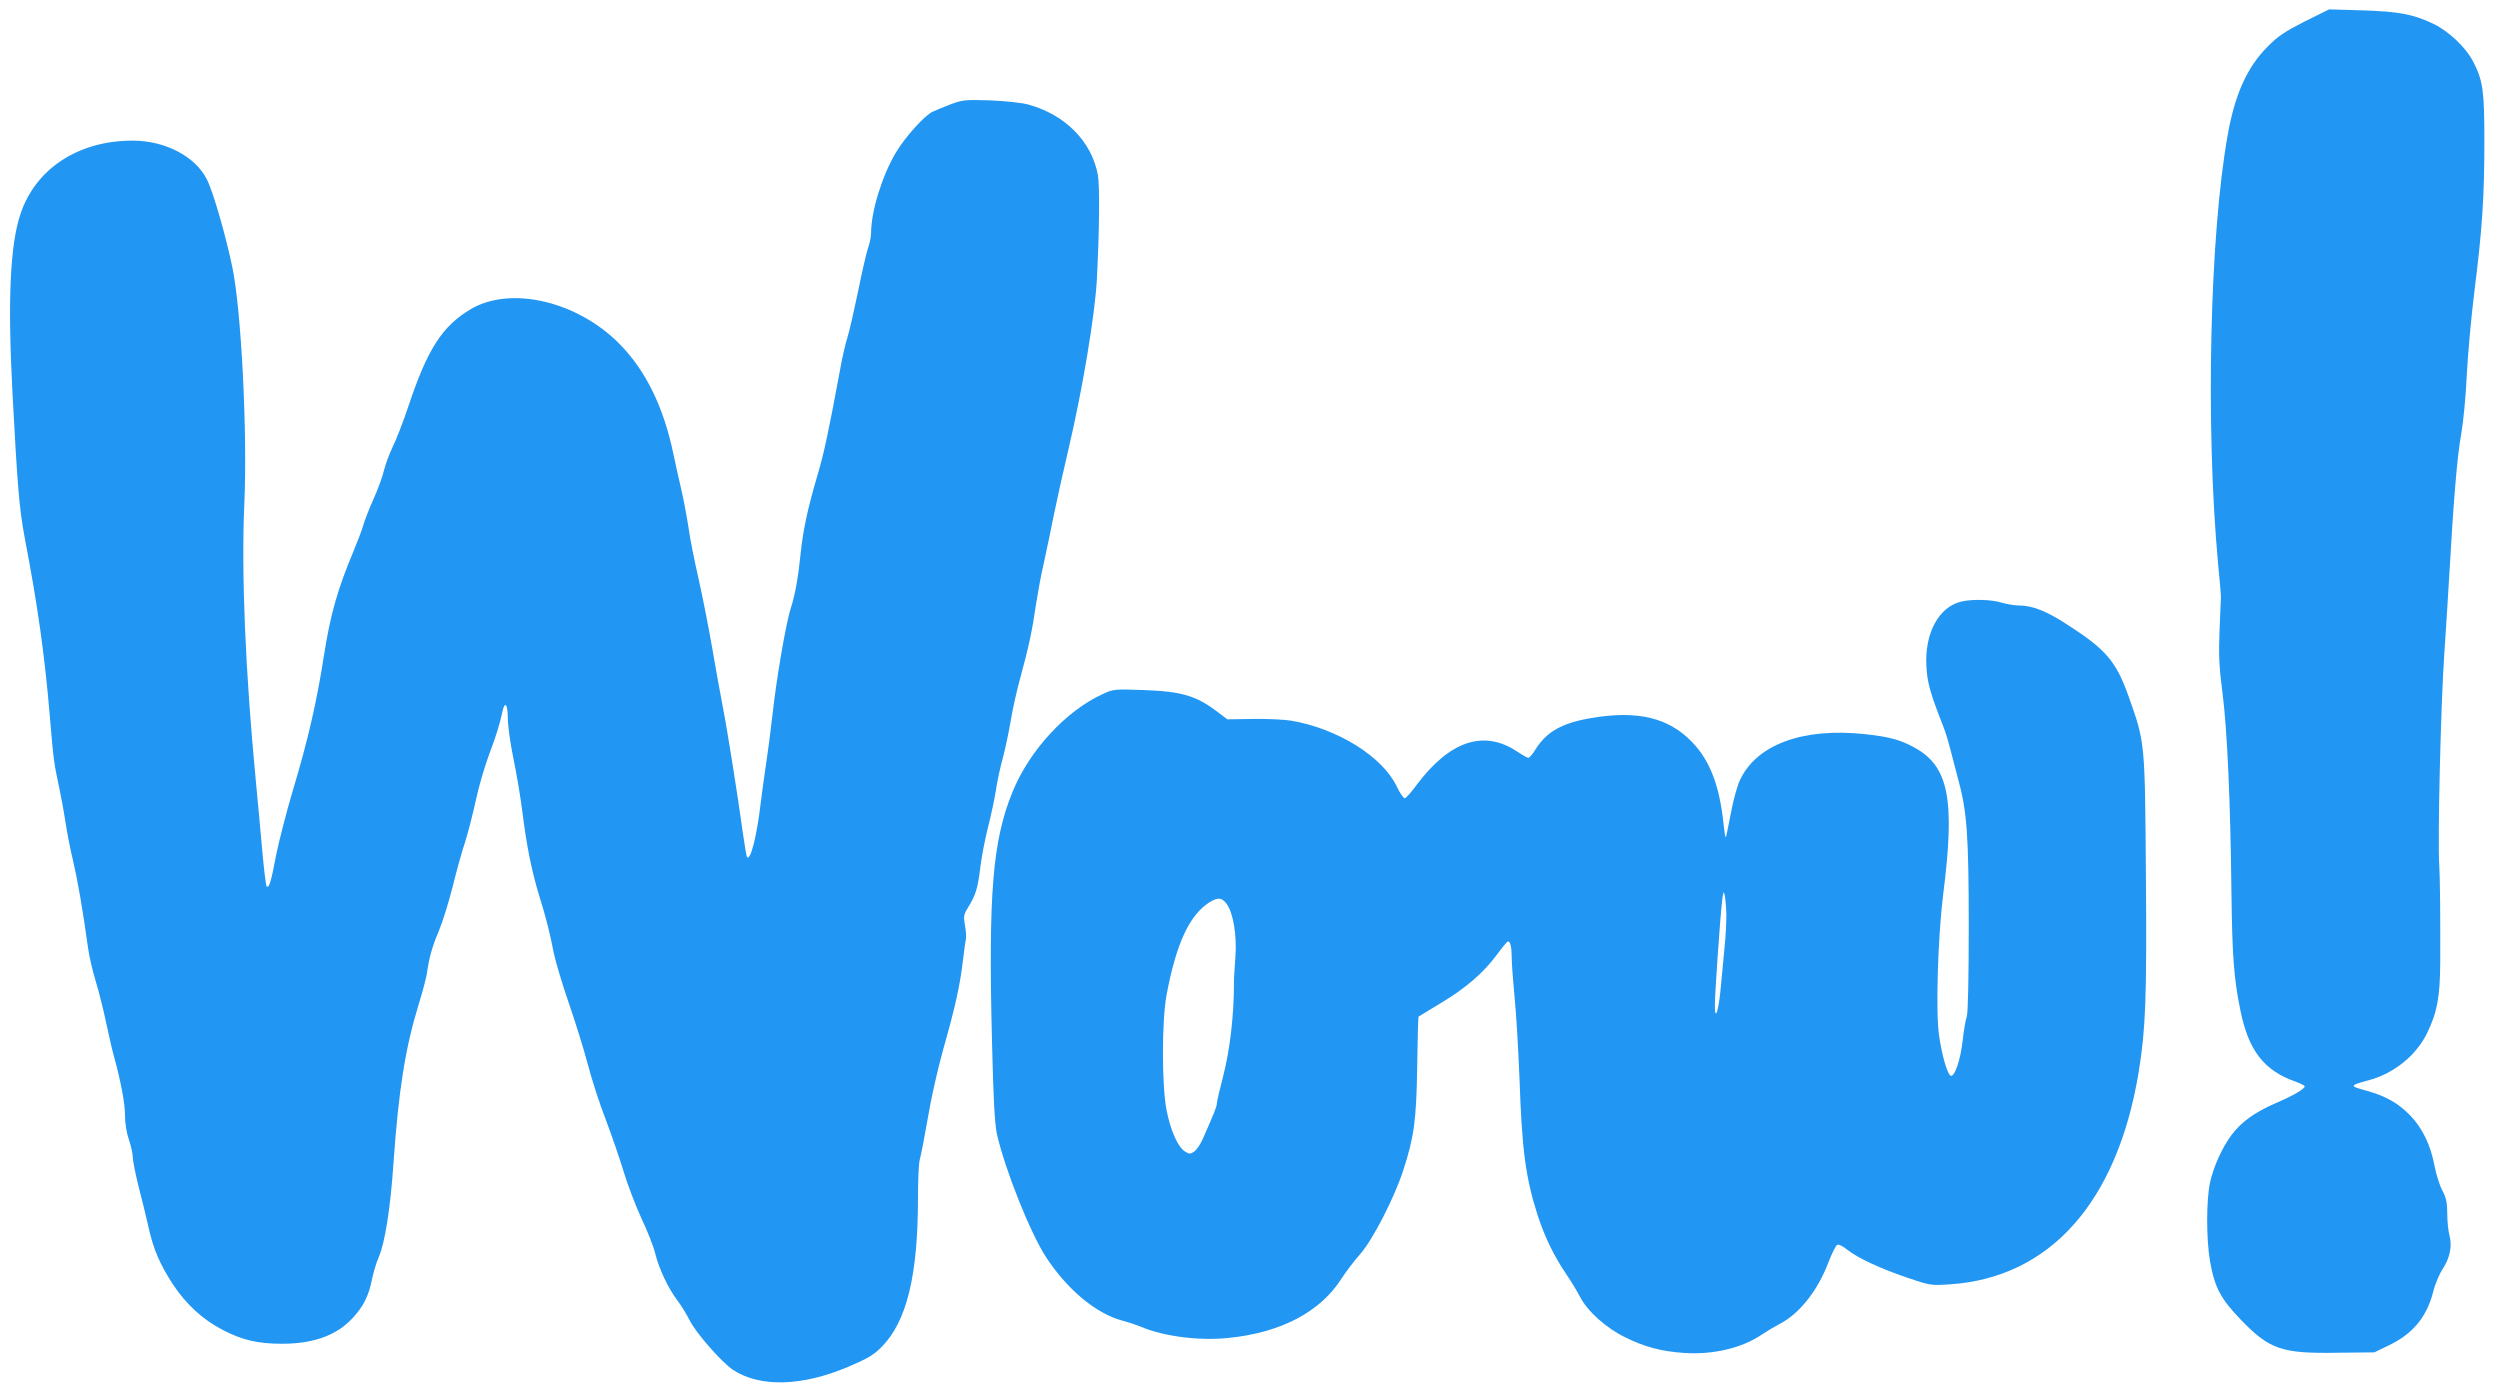
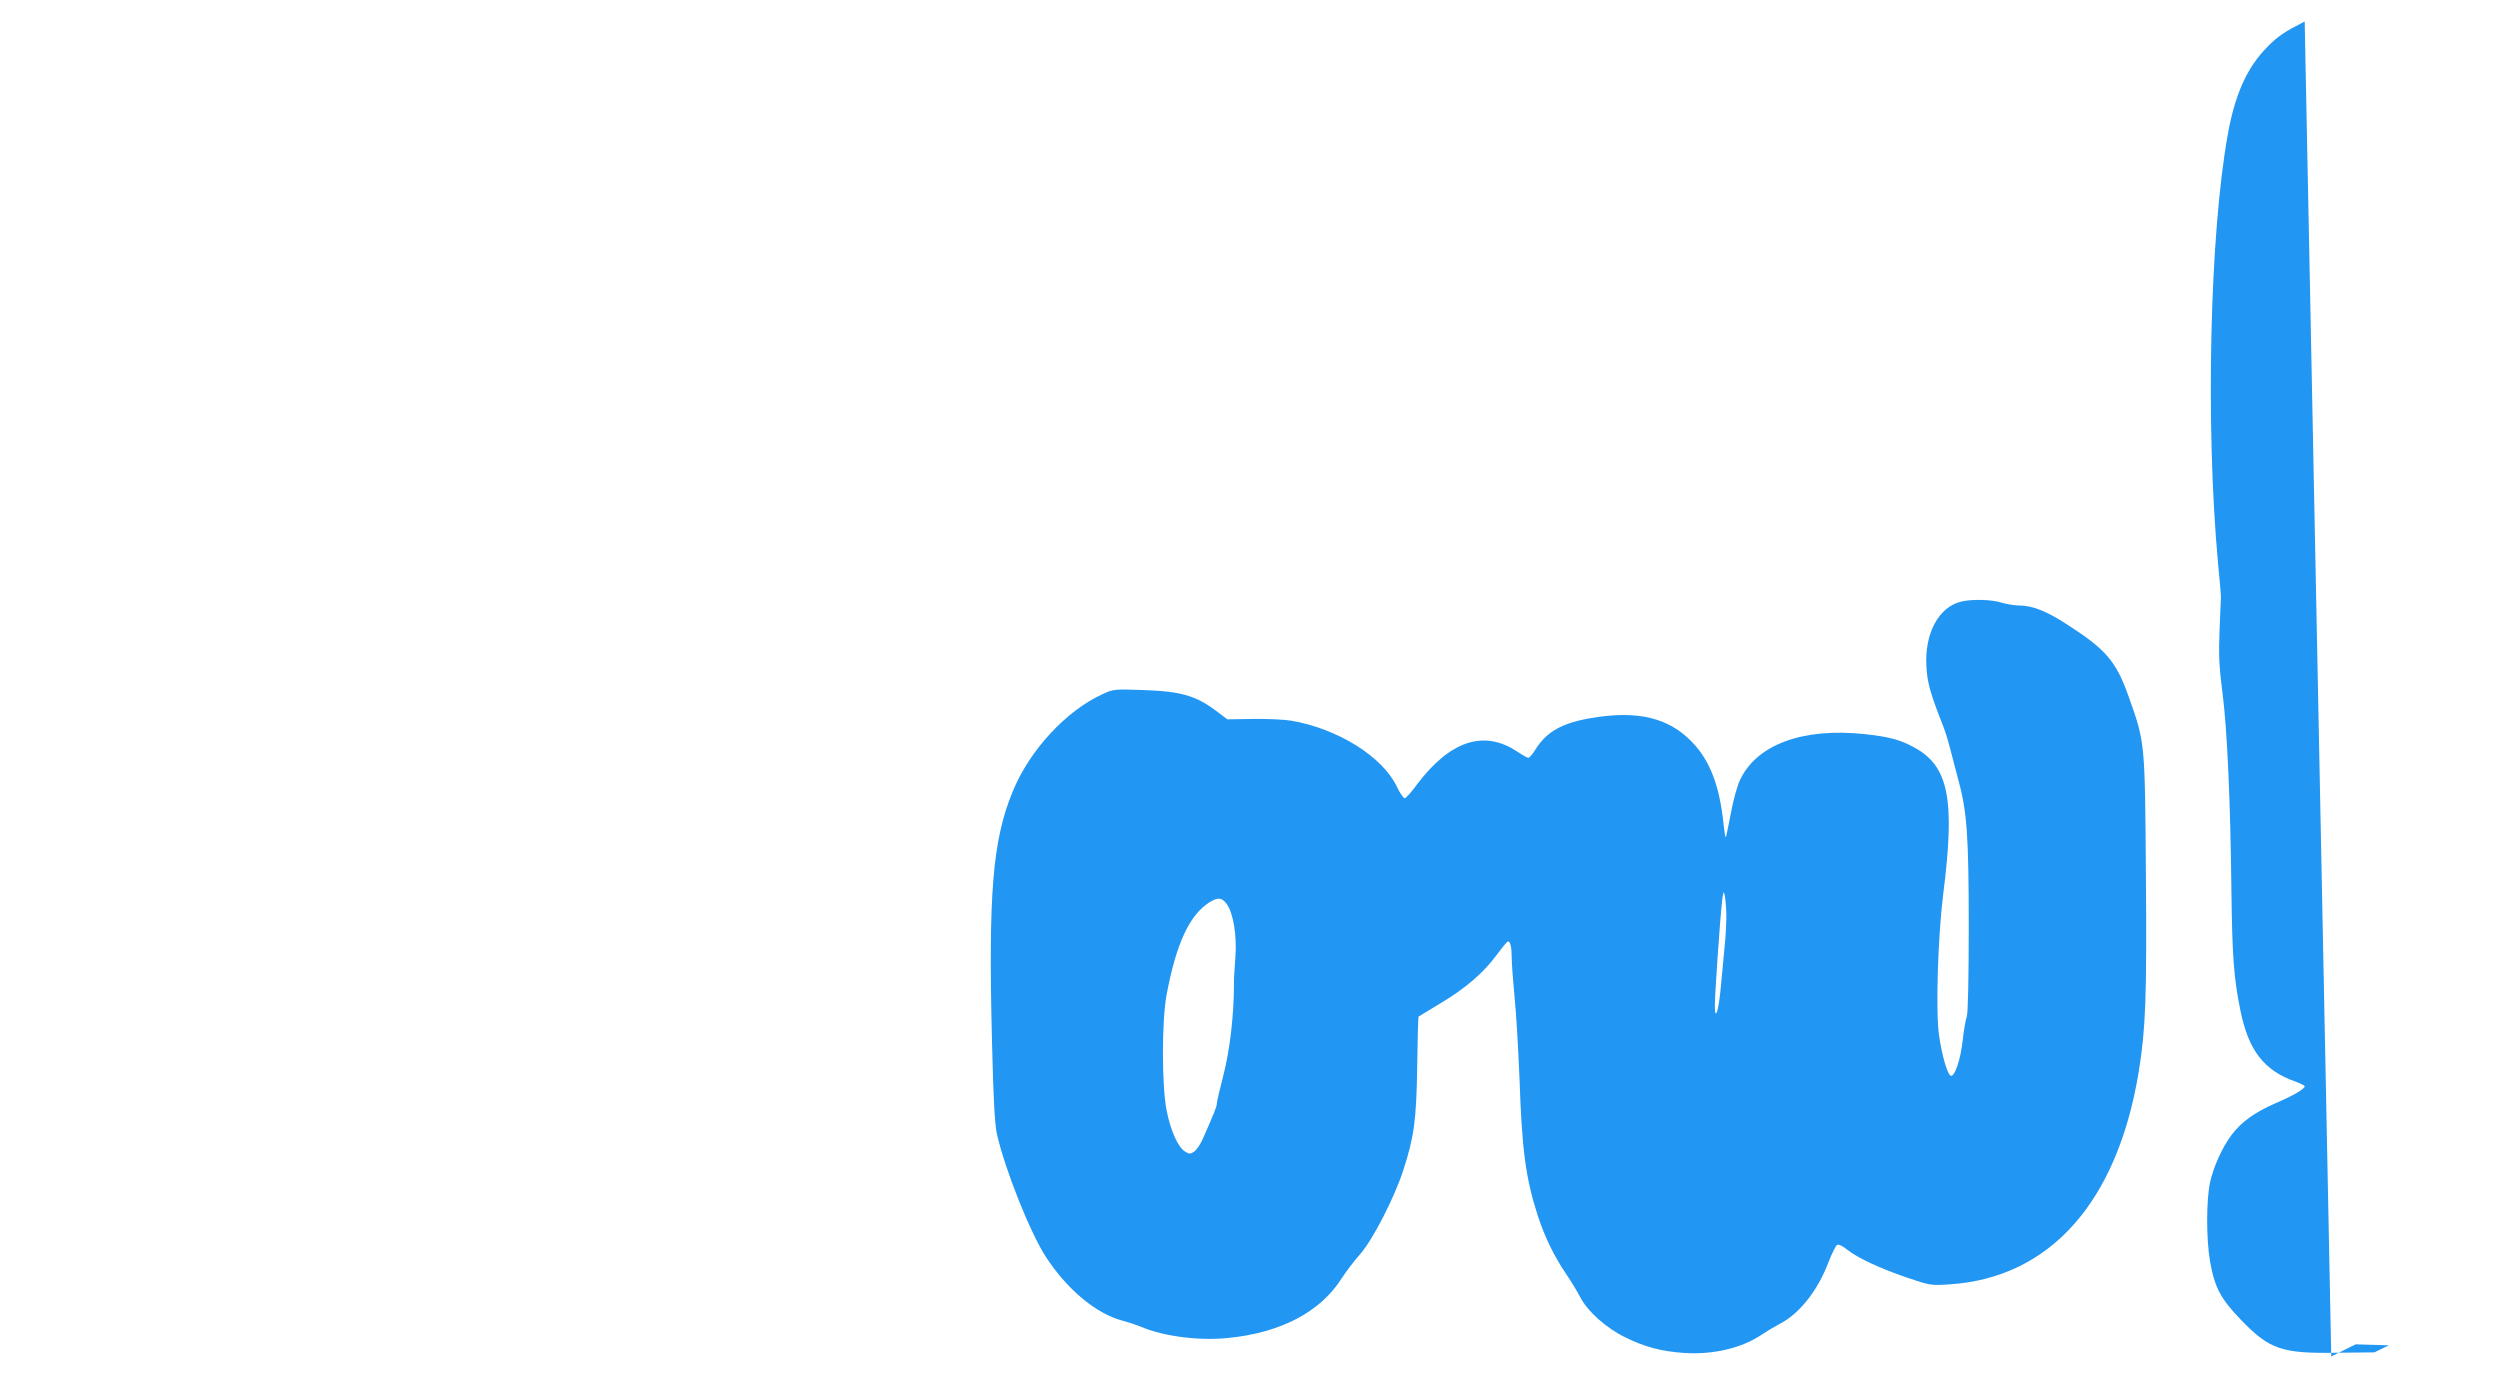
<svg xmlns="http://www.w3.org/2000/svg" version="1.0" width="1280pt" height="715pt" viewBox="0 0 1280 715" preserveAspectRatio="xMidYMid meet">
  <g transform="translate(0,715) scale(0.1,-0.1)" fill="#2196f3" stroke="none">
-     <path d="M11800 7040 c-102 -52 -137 -75 -190 -129 -104 -104 -167 -243 -204 -451 -92 -511 -114 -1490 -50 -2190 9 -91 16 -172 15 -180 0 -8 -3 -85 -7 -170 -5 -128 -2 -183 15 -317 24 -182 41 -557 46 -1023 4 -323 12 -440 46 -604 41 -203 120 -306 277 -362 29 -10 52 -22 52 -26 0 -13 -57 -47 -148 -86 -106 -46 -175 -95 -225 -161 -49 -65 -94 -164 -112 -247 -19 -91 -19 -288 0 -400 24 -137 55 -194 159 -302 147 -152 209 -173 497 -168 l186 2 74 36 c122 58 194 145 227 274 9 39 32 92 49 118 37 56 49 117 34 172 -6 21 -11 71 -11 110 0 56 -5 80 -26 120 -14 27 -32 85 -40 128 -19 102 -61 189 -121 252 -63 66 -129 103 -228 130 -88 24 -87 26 16 54 127 35 240 126 296 241 52 108 66 184 67 364 1 214 -1 440 -5 495 -9 120 8 832 26 1085 8 116 19 293 25 395 22 386 41 619 61 725 11 61 24 196 29 304 5 106 23 300 39 430 40 316 51 484 51 768 0 259 -7 308 -56 405 -37 74 -126 158 -205 196 -102 49 -176 63 -364 69 l-170 5 -125 -62z" />
-     <path d="M4870 6617 c-36 -14 -80 -32 -97 -40 -43 -22 -141 -132 -186 -208 -71 -120 -126 -298 -127 -410 0 -20 -7 -56 -16 -80 -8 -24 -31 -122 -50 -218 -20 -96 -44 -202 -54 -235 -11 -33 -29 -112 -40 -175 -57 -309 -82 -426 -115 -536 -49 -166 -73 -278 -85 -392 -13 -129 -28 -215 -51 -286 -24 -73 -73 -357 -94 -547 -9 -80 -23 -188 -31 -240 -8 -52 -21 -147 -29 -210 -20 -171 -52 -297 -70 -279 -3 4 -12 57 -21 120 -24 178 -82 544 -104 654 -11 55 -35 190 -54 300 -19 110 -51 270 -70 355 -20 85 -43 202 -51 260 -9 58 -25 143 -36 190 -11 47 -29 128 -40 180 -50 243 -141 431 -277 569 -216 219 -557 299 -762 178 -146 -87 -221 -204 -318 -494 -28 -84 -65 -179 -82 -212 -16 -34 -36 -87 -44 -119 -7 -32 -32 -99 -54 -148 -22 -50 -45 -108 -51 -130 -6 -23 -31 -88 -55 -146 -78 -186 -115 -318 -147 -522 -37 -239 -82 -435 -159 -691 -33 -110 -72 -262 -87 -337 -25 -134 -36 -168 -48 -156 -3 3 -13 79 -21 169 -8 90 -23 256 -34 369 -54 562 -75 1069 -59 1420 16 368 -15 984 -61 1210 -33 160 -99 390 -131 452 -60 118 -214 198 -380 198 -278 0 -496 -143 -574 -375 -54 -161 -66 -445 -41 -920 25 -473 35 -589 61 -730 69 -360 103 -605 130 -920 18 -219 22 -247 46 -357 10 -48 26 -132 34 -186 8 -54 26 -146 40 -203 23 -98 49 -249 75 -437 6 -46 25 -127 41 -179 16 -53 40 -148 53 -212 14 -64 31 -141 40 -171 36 -132 56 -241 56 -301 0 -40 8 -89 20 -124 11 -32 20 -73 20 -91 0 -18 14 -86 30 -151 17 -64 39 -156 50 -204 24 -113 60 -195 126 -296 68 -102 153 -180 254 -232 99 -52 180 -71 305 -71 160 0 278 43 359 130 56 60 84 115 100 198 8 37 23 89 35 115 32 74 60 250 76 487 26 370 60 584 129 809 19 61 37 130 41 153 12 86 29 145 62 222 18 43 49 142 69 220 19 78 48 183 65 234 16 51 41 148 55 214 14 66 45 173 69 237 40 107 52 148 69 224 12 50 26 28 26 -40 0 -38 13 -131 29 -208 16 -77 37 -201 46 -275 21 -169 47 -298 84 -420 38 -122 57 -199 76 -298 9 -44 43 -158 76 -254 33 -95 78 -239 99 -319 21 -80 62 -206 91 -280 28 -74 69 -192 91 -264 21 -71 64 -182 93 -245 30 -63 62 -144 70 -179 20 -80 67 -178 113 -239 20 -26 48 -72 63 -102 31 -63 161 -212 221 -253 137 -91 353 -86 591 15 101 43 131 61 172 103 128 130 185 366 185 760 0 95 4 185 10 201 5 16 23 109 40 207 16 98 52 258 80 357 61 215 85 324 100 450 6 52 13 102 15 110 3 8 1 40 -4 70 -9 51 -7 58 19 100 36 58 47 95 60 205 6 50 24 142 40 205 16 63 34 149 40 190 6 41 22 116 36 165 13 50 30 133 39 185 8 52 30 151 49 220 43 156 62 247 81 380 9 57 26 152 40 210 13 58 35 166 50 240 15 74 49 228 76 342 71 301 135 684 145 868 13 249 15 479 5 535 -32 171 -167 308 -357 360 -34 9 -117 18 -194 21 -125 4 -140 3 -200 -19z" />
+     <path d="M11800 7040 c-102 -52 -137 -75 -190 -129 -104 -104 -167 -243 -204 -451 -92 -511 -114 -1490 -50 -2190 9 -91 16 -172 15 -180 0 -8 -3 -85 -7 -170 -5 -128 -2 -183 15 -317 24 -182 41 -557 46 -1023 4 -323 12 -440 46 -604 41 -203 120 -306 277 -362 29 -10 52 -22 52 -26 0 -13 -57 -47 -148 -86 -106 -46 -175 -95 -225 -161 -49 -65 -94 -164 -112 -247 -19 -91 -19 -288 0 -400 24 -137 55 -194 159 -302 147 -152 209 -173 497 -168 l186 2 74 36 l-170 5 -125 -62z" />
    <path d="M10042 4070 c-115 -27 -188 -161 -179 -330 4 -83 20 -140 85 -305 11 -27 27 -79 36 -115 9 -36 27 -105 40 -153 47 -168 56 -291 56 -762 0 -266 -4 -444 -10 -460 -6 -15 -15 -69 -21 -121 -11 -101 -41 -188 -61 -182 -17 6 -45 102 -60 207 -18 121 -6 504 21 721 62 487 29 657 -148 753 -70 39 -130 55 -251 68 -321 35 -560 -54 -643 -239 -14 -31 -35 -108 -46 -171 -12 -63 -23 -116 -25 -118 -2 -3 -7 26 -11 64 -20 197 -69 327 -160 422 -120 126 -279 165 -516 125 -149 -25 -229 -69 -286 -159 -15 -25 -32 -45 -38 -45 -5 0 -30 14 -54 30 -172 116 -347 59 -518 -169 -26 -36 -53 -66 -60 -68 -6 -2 -25 25 -42 61 -73 152 -301 295 -539 336 -35 6 -123 10 -196 9 l-132 -2 -49 37 c-110 84 -184 106 -381 113 -148 5 -153 5 -209 -21 -188 -86 -375 -289 -461 -501 -102 -249 -124 -521 -105 -1275 7 -298 14 -423 25 -475 41 -183 173 -513 254 -635 111 -168 258 -288 393 -323 30 -8 72 -22 93 -31 117 -49 298 -72 448 -56 266 27 468 133 576 303 22 34 65 91 97 127 64 73 174 288 219 426 56 171 68 259 72 533 2 140 5 255 7 256 1 1 53 32 115 70 126 75 219 155 289 251 26 35 50 64 54 64 12 0 19 -30 19 -83 0 -29 7 -122 15 -207 9 -85 19 -272 25 -415 12 -360 31 -503 92 -695 36 -111 82 -207 148 -305 26 -38 57 -90 70 -115 37 -73 134 -160 231 -207 101 -50 185 -72 301 -80 150 -10 298 25 400 95 24 16 63 39 87 52 103 52 197 170 253 318 18 46 38 86 45 89 7 3 30 -8 50 -25 57 -44 164 -94 303 -142 122 -42 127 -42 221 -36 514 33 859 420 969 1087 36 224 42 376 37 1009 -5 682 -4 676 -87 910 -65 184 -116 244 -317 373 -106 69 -178 97 -247 97 -23 0 -63 7 -90 15 -52 16 -149 18 -204 5z m-1203 -1602 c0 -37 -3 -111 -9 -165 -5 -54 -14 -150 -20 -213 -11 -119 -30 -173 -30 -87 0 57 27 448 37 532 6 52 8 56 14 30 3 -16 7 -60 8 -97z m-2560 56 c35 -45 55 -163 46 -278 -4 -56 -8 -114 -7 -131 0 -161 -21 -340 -53 -465 -19 -74 -35 -142 -35 -151 0 -15 -12 -45 -73 -183 -12 -27 -32 -55 -44 -63 -19 -13 -25 -12 -47 2 -36 24 -72 105 -93 210 -25 125 -25 460 0 592 50 266 118 410 222 475 41 24 60 23 84 -8z" />
  </g>
</svg>